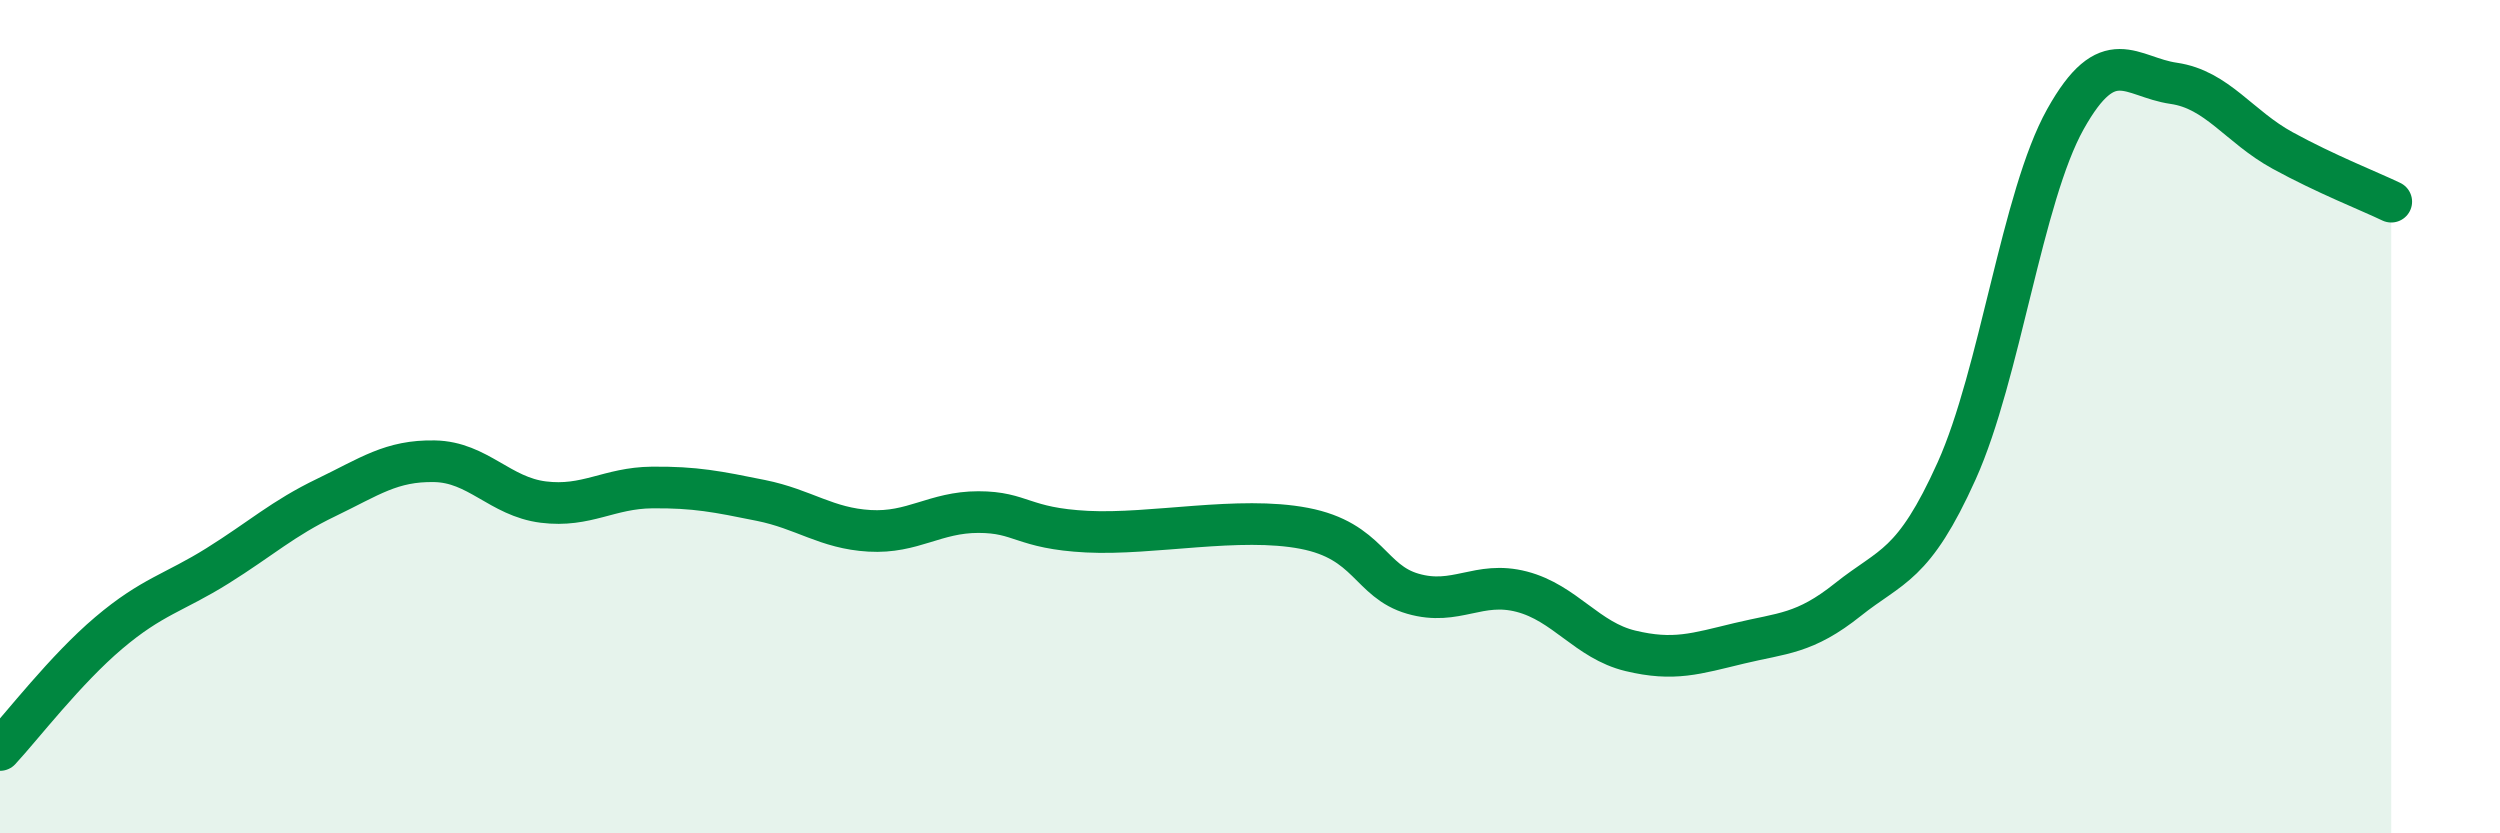
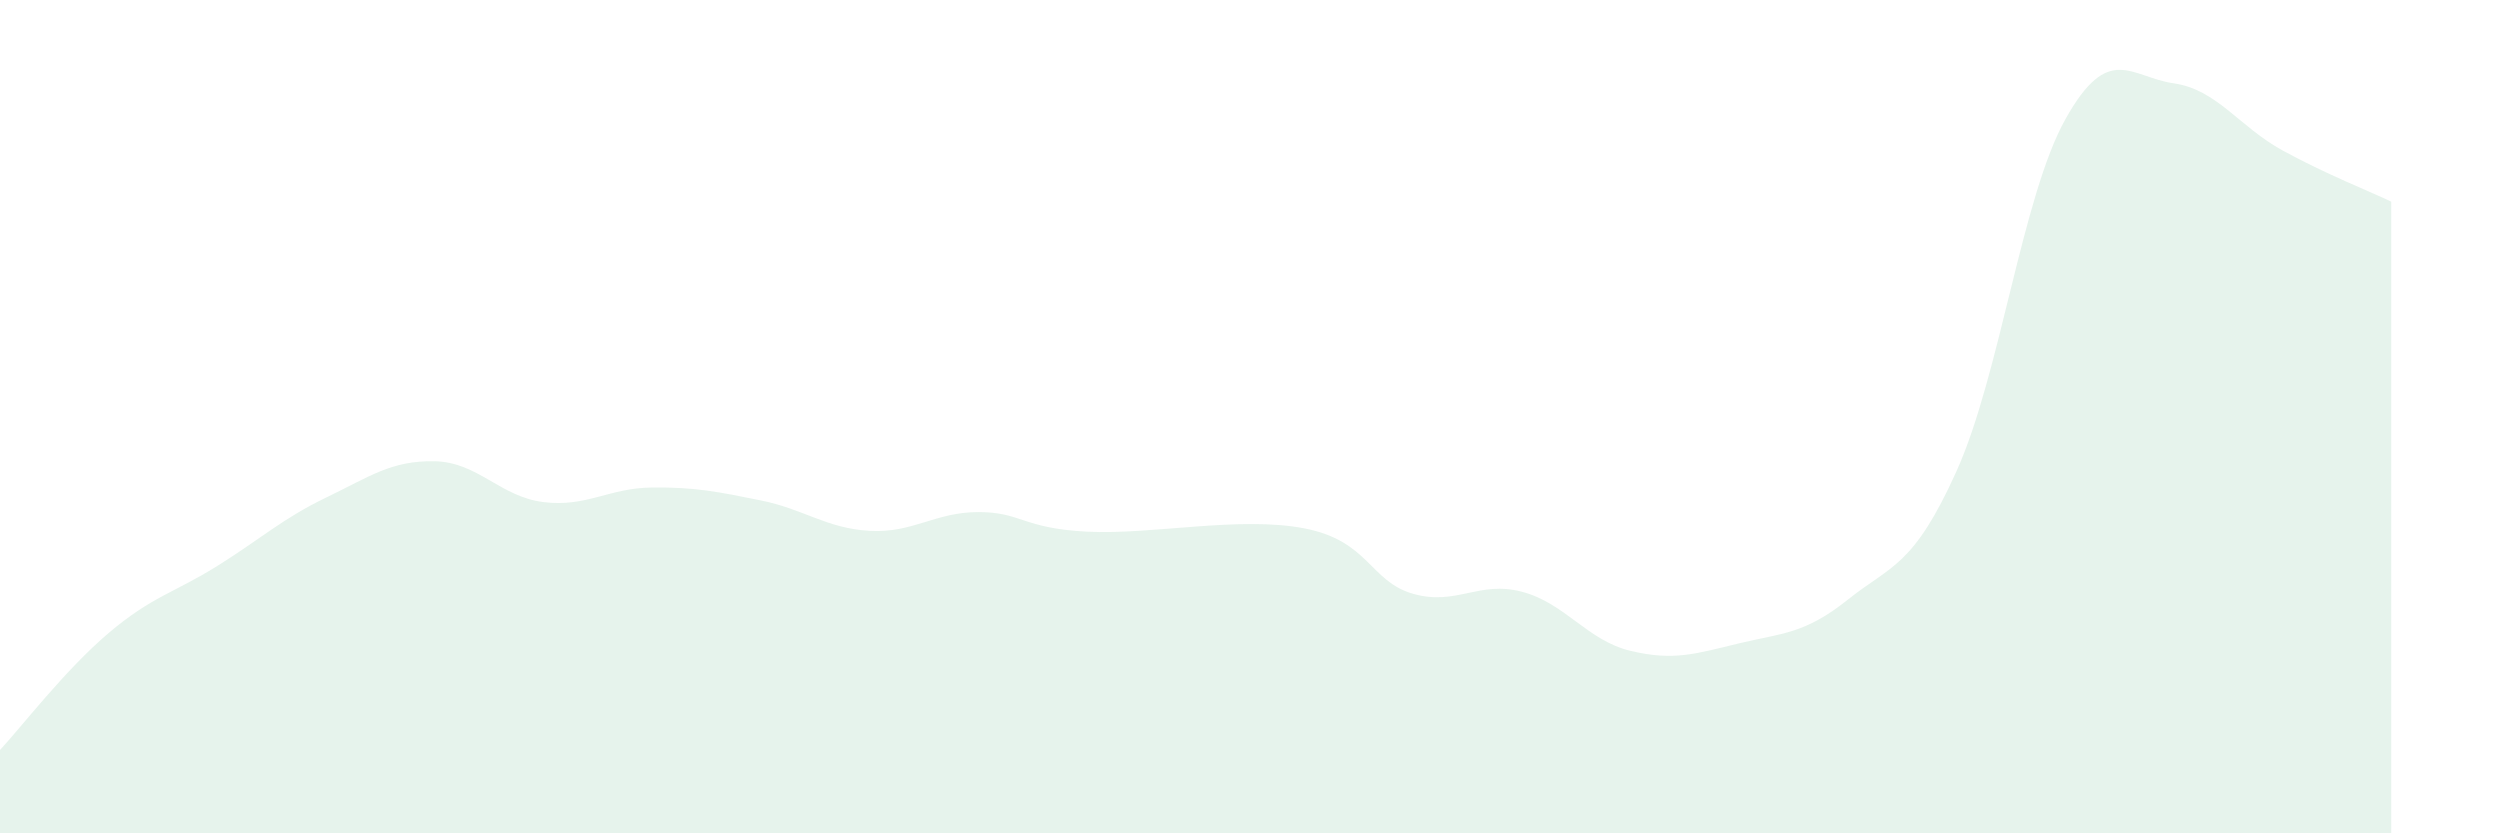
<svg xmlns="http://www.w3.org/2000/svg" width="60" height="20" viewBox="0 0 60 20">
  <path d="M 0,18 C 0.52,17.44 1.57,16.07 2.61,15.19 C 3.65,14.31 4.18,14.23 5.22,13.58 C 6.26,12.93 6.79,12.44 7.83,11.94 C 8.87,11.44 9.39,11.05 10.43,11.07 C 11.47,11.09 12,11.92 13.04,12.05 C 14.08,12.18 14.61,11.71 15.65,11.7 C 16.69,11.69 17.22,11.8 18.26,12.01 C 19.3,12.22 19.83,12.68 20.87,12.74 C 21.91,12.8 22.44,12.29 23.48,12.29 C 24.52,12.29 24.53,12.68 26.09,12.76 C 27.65,12.84 29.74,12.38 31.3,12.68 C 32.86,12.98 32.87,13.95 33.91,14.25 C 34.95,14.55 35.48,13.93 36.52,14.2 C 37.56,14.47 38.09,15.37 39.13,15.62 C 40.17,15.87 40.7,15.69 41.74,15.44 C 42.78,15.19 43.31,15.22 44.35,14.39 C 45.39,13.56 45.92,13.61 46.96,11.3 C 48,8.99 48.53,4.72 49.57,2.86 C 50.61,1 51.13,1.85 52.17,2 C 53.21,2.15 53.74,3.04 54.78,3.61 C 55.82,4.18 56.87,4.59 57.39,4.84L57.39 20L0 20Z" fill="#008740" opacity="0.1" stroke-linecap="round" stroke-linejoin="round" />
-   <path d="M 0,18 C 0.52,17.44 1.57,16.07 2.61,15.19 C 3.65,14.31 4.18,14.23 5.22,13.58 C 6.26,12.93 6.79,12.44 7.83,11.94 C 8.87,11.44 9.39,11.05 10.43,11.07 C 11.47,11.09 12,11.92 13.04,12.05 C 14.08,12.18 14.61,11.71 15.65,11.7 C 16.69,11.69 17.22,11.8 18.26,12.01 C 19.3,12.22 19.83,12.68 20.87,12.74 C 21.91,12.8 22.44,12.29 23.48,12.29 C 24.52,12.29 24.53,12.68 26.09,12.76 C 27.65,12.84 29.74,12.38 31.3,12.68 C 32.86,12.98 32.87,13.95 33.91,14.25 C 34.95,14.55 35.48,13.93 36.52,14.2 C 37.56,14.47 38.09,15.37 39.13,15.62 C 40.17,15.87 40.7,15.69 41.74,15.44 C 42.78,15.19 43.31,15.22 44.35,14.39 C 45.39,13.56 45.92,13.61 46.96,11.3 C 48,8.99 48.53,4.72 49.57,2.86 C 50.61,1 51.13,1.85 52.17,2 C 53.21,2.15 53.74,3.04 54.78,3.61 C 55.82,4.18 56.87,4.59 57.39,4.84" stroke="#008740" stroke-width="1" fill="none" stroke-linecap="round" stroke-linejoin="round" />
</svg>